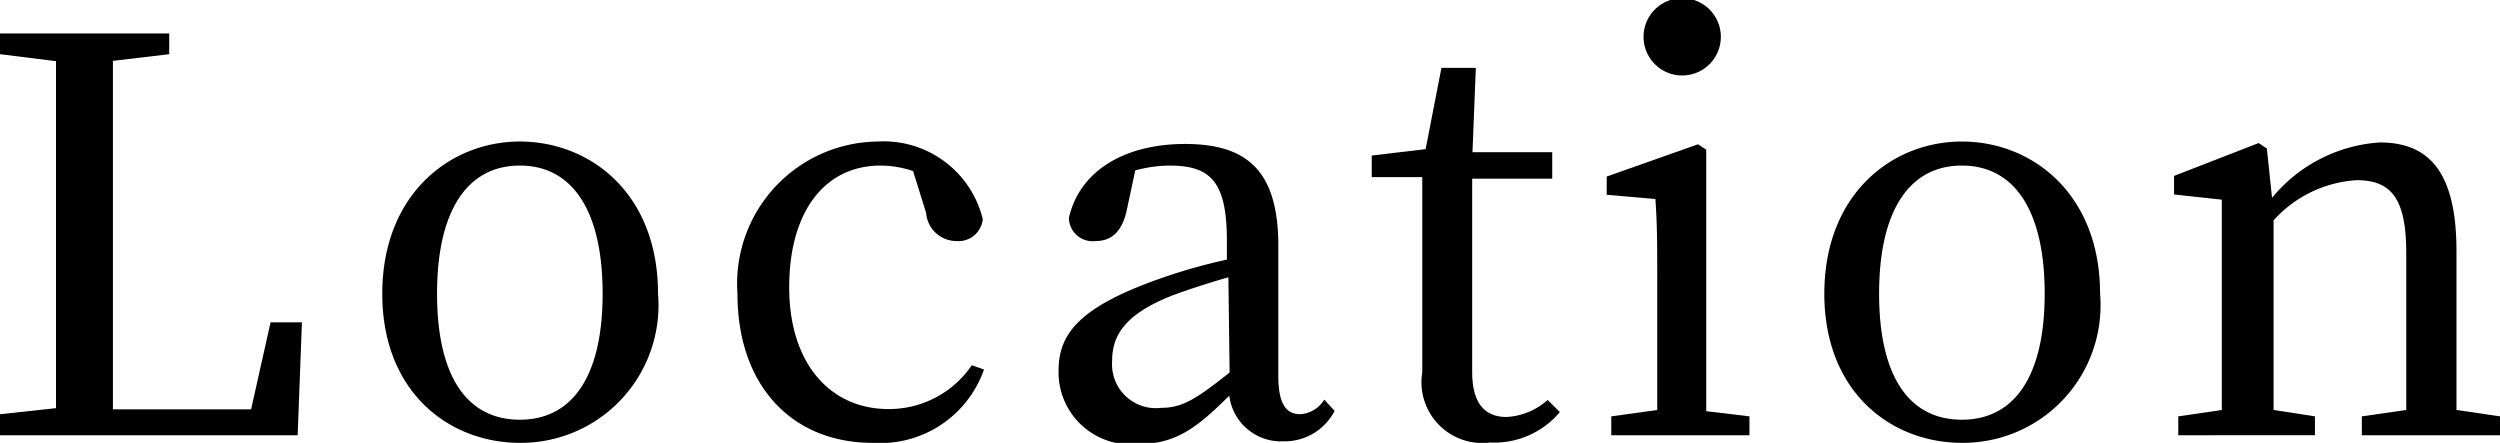
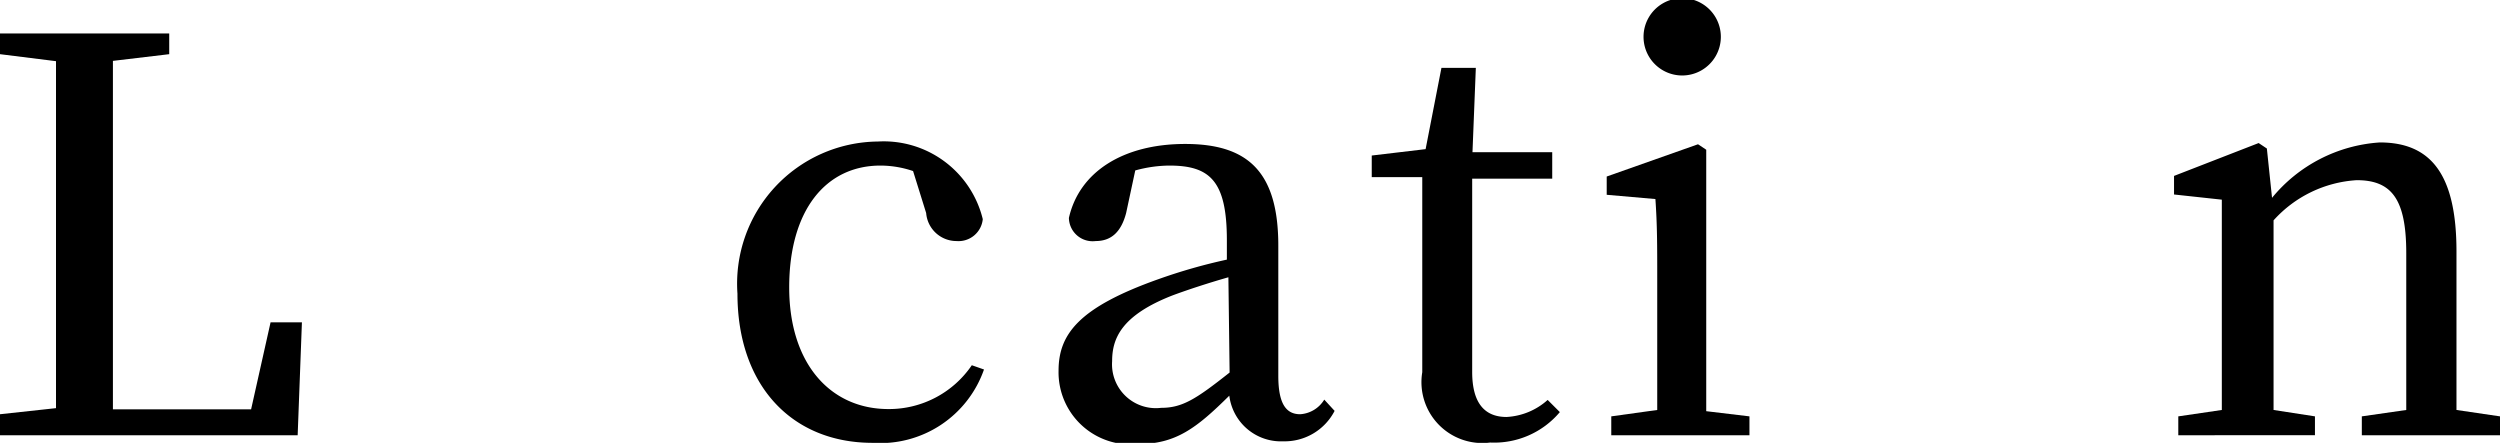
<svg xmlns="http://www.w3.org/2000/svg" viewBox="0 0 82.14 14.55">
  <g id="レイヤー_2" data-name="レイヤー 2">
    <g id="レイヤー_3" data-name="レイヤー 3">
      <path d="M9.92,10.59,9.78,14.3H0v-.69l1.84-.2c0-1.74,0-3.49,0-5.16v-1c0-1.76,0-3.53,0-5.24L0,1.78V1.1H5.56v.68L3.71,2c0,1.73,0,3.48,0,5.22V8.52c0,1.49,0,3.2,0,4.93H8.25l.64-2.86Z" />
-       <path d="M12.56,9.65c0-3.26,2.22-5,4.52-5s4.54,1.69,4.54,5a4.52,4.52,0,0,1-4.54,4.9C14.76,14.55,12.56,12.89,12.56,9.65Zm7.24,0c0-2.74-1-4.21-2.72-4.21s-2.72,1.47-2.72,4.21,1,4.14,2.72,4.14S19.8,12.37,19.8,9.65Z" />
      <path d="M32.33,12.14a3.61,3.61,0,0,1-3.66,2.41c-2.66,0-4.44-1.89-4.44-4.9a4.67,4.67,0,0,1,4.61-5A3.35,3.35,0,0,1,32.29,7.2a.8.8,0,0,1-.86.72,1,1,0,0,1-1-.92L30,5.62a3.37,3.37,0,0,0-1.07-.18c-1.8,0-3,1.47-3,4s1.37,4,3.26,4A3.29,3.29,0,0,0,31.93,12Z" />
      <path d="M43.85,13.5a1.85,1.85,0,0,1-1.69,1A1.71,1.71,0,0,1,40.39,13c-1.08,1.07-1.76,1.59-3,1.59a2.37,2.37,0,0,1-2.61-2.41c0-1.21.68-2.08,3.26-3a18.25,18.25,0,0,1,2.27-.65V7.89c0-1.95-.56-2.45-1.89-2.45a4.32,4.32,0,0,0-1.12.16L37,7c-.16.61-.48.92-1,.92a.78.78,0,0,1-.88-.76c.34-1.51,1.78-2.43,3.82-2.43S42,5.62,42,8.07v4.28c0,.94.27,1.26.72,1.26a1,1,0,0,0,.79-.48ZM40.36,9.11c-.7.2-1.39.43-1.82.59-1.73.67-2,1.45-2,2.17a1.44,1.44,0,0,0,1.61,1.53c.7,0,1.15-.29,2.25-1.16Z" />
      <path d="M51.25,13.54a2.82,2.82,0,0,1-2.29,1,2,2,0,0,1-2.23-2.31c0-.46,0-.9,0-1.64V5.82H45.07V5.11l1.77-.21.52-2.67h1.13L48.38,5H51v.87H48.37v6.35c0,1.05.43,1.48,1.13,1.48a2.19,2.19,0,0,0,1.35-.56Z" />
      <path d="M57.48,13.68v.62H52.94v-.62l1.51-.21c0-1,0-2.4,0-3.32v-1c0-1.1,0-1.75-.06-2.61l-1.6-.14v-.6l3-1.06.27.18,0,2.63v2.64c0,.92,0,2.31,0,3.32ZM54,1.21a1.27,1.27,0,0,1,2.54,0,1.27,1.27,0,0,1-2.54,0Z" />
-       <path d="M59.94,9.65c0-3.26,2.21-5,4.52-5S69,6.37,69,9.65a4.52,4.52,0,0,1-4.54,4.9C62.14,14.55,59.94,12.89,59.94,9.65Zm7.24,0c0-2.74-1-4.21-2.72-4.21s-2.72,1.47-2.72,4.21,1,4.14,2.72,4.14S67.18,12.37,67.18,9.65Z" />
      <path d="M82.14,13.68v.62H77.6v-.62l1.46-.21c0-1,0-2.36,0-3.32V8.32c0-1.78-.48-2.4-1.63-2.4A4,4,0,0,0,74.7,7.24v2.91c0,.92,0,2.31,0,3.32l1.36.21v.62H71.57v-.62L73,13.47c0-1,0-2.4,0-3.32v-1c0-1.12,0-1.8,0-2.59l-1.57-.17V5.78L74.21,4.7l.27.18.17,1.62a5,5,0,0,1,3.54-1.82c1.68,0,2.52,1.05,2.52,3.58v1.89c0,1,0,2.33,0,3.32Z" />
    </g>
  </g>
</svg>